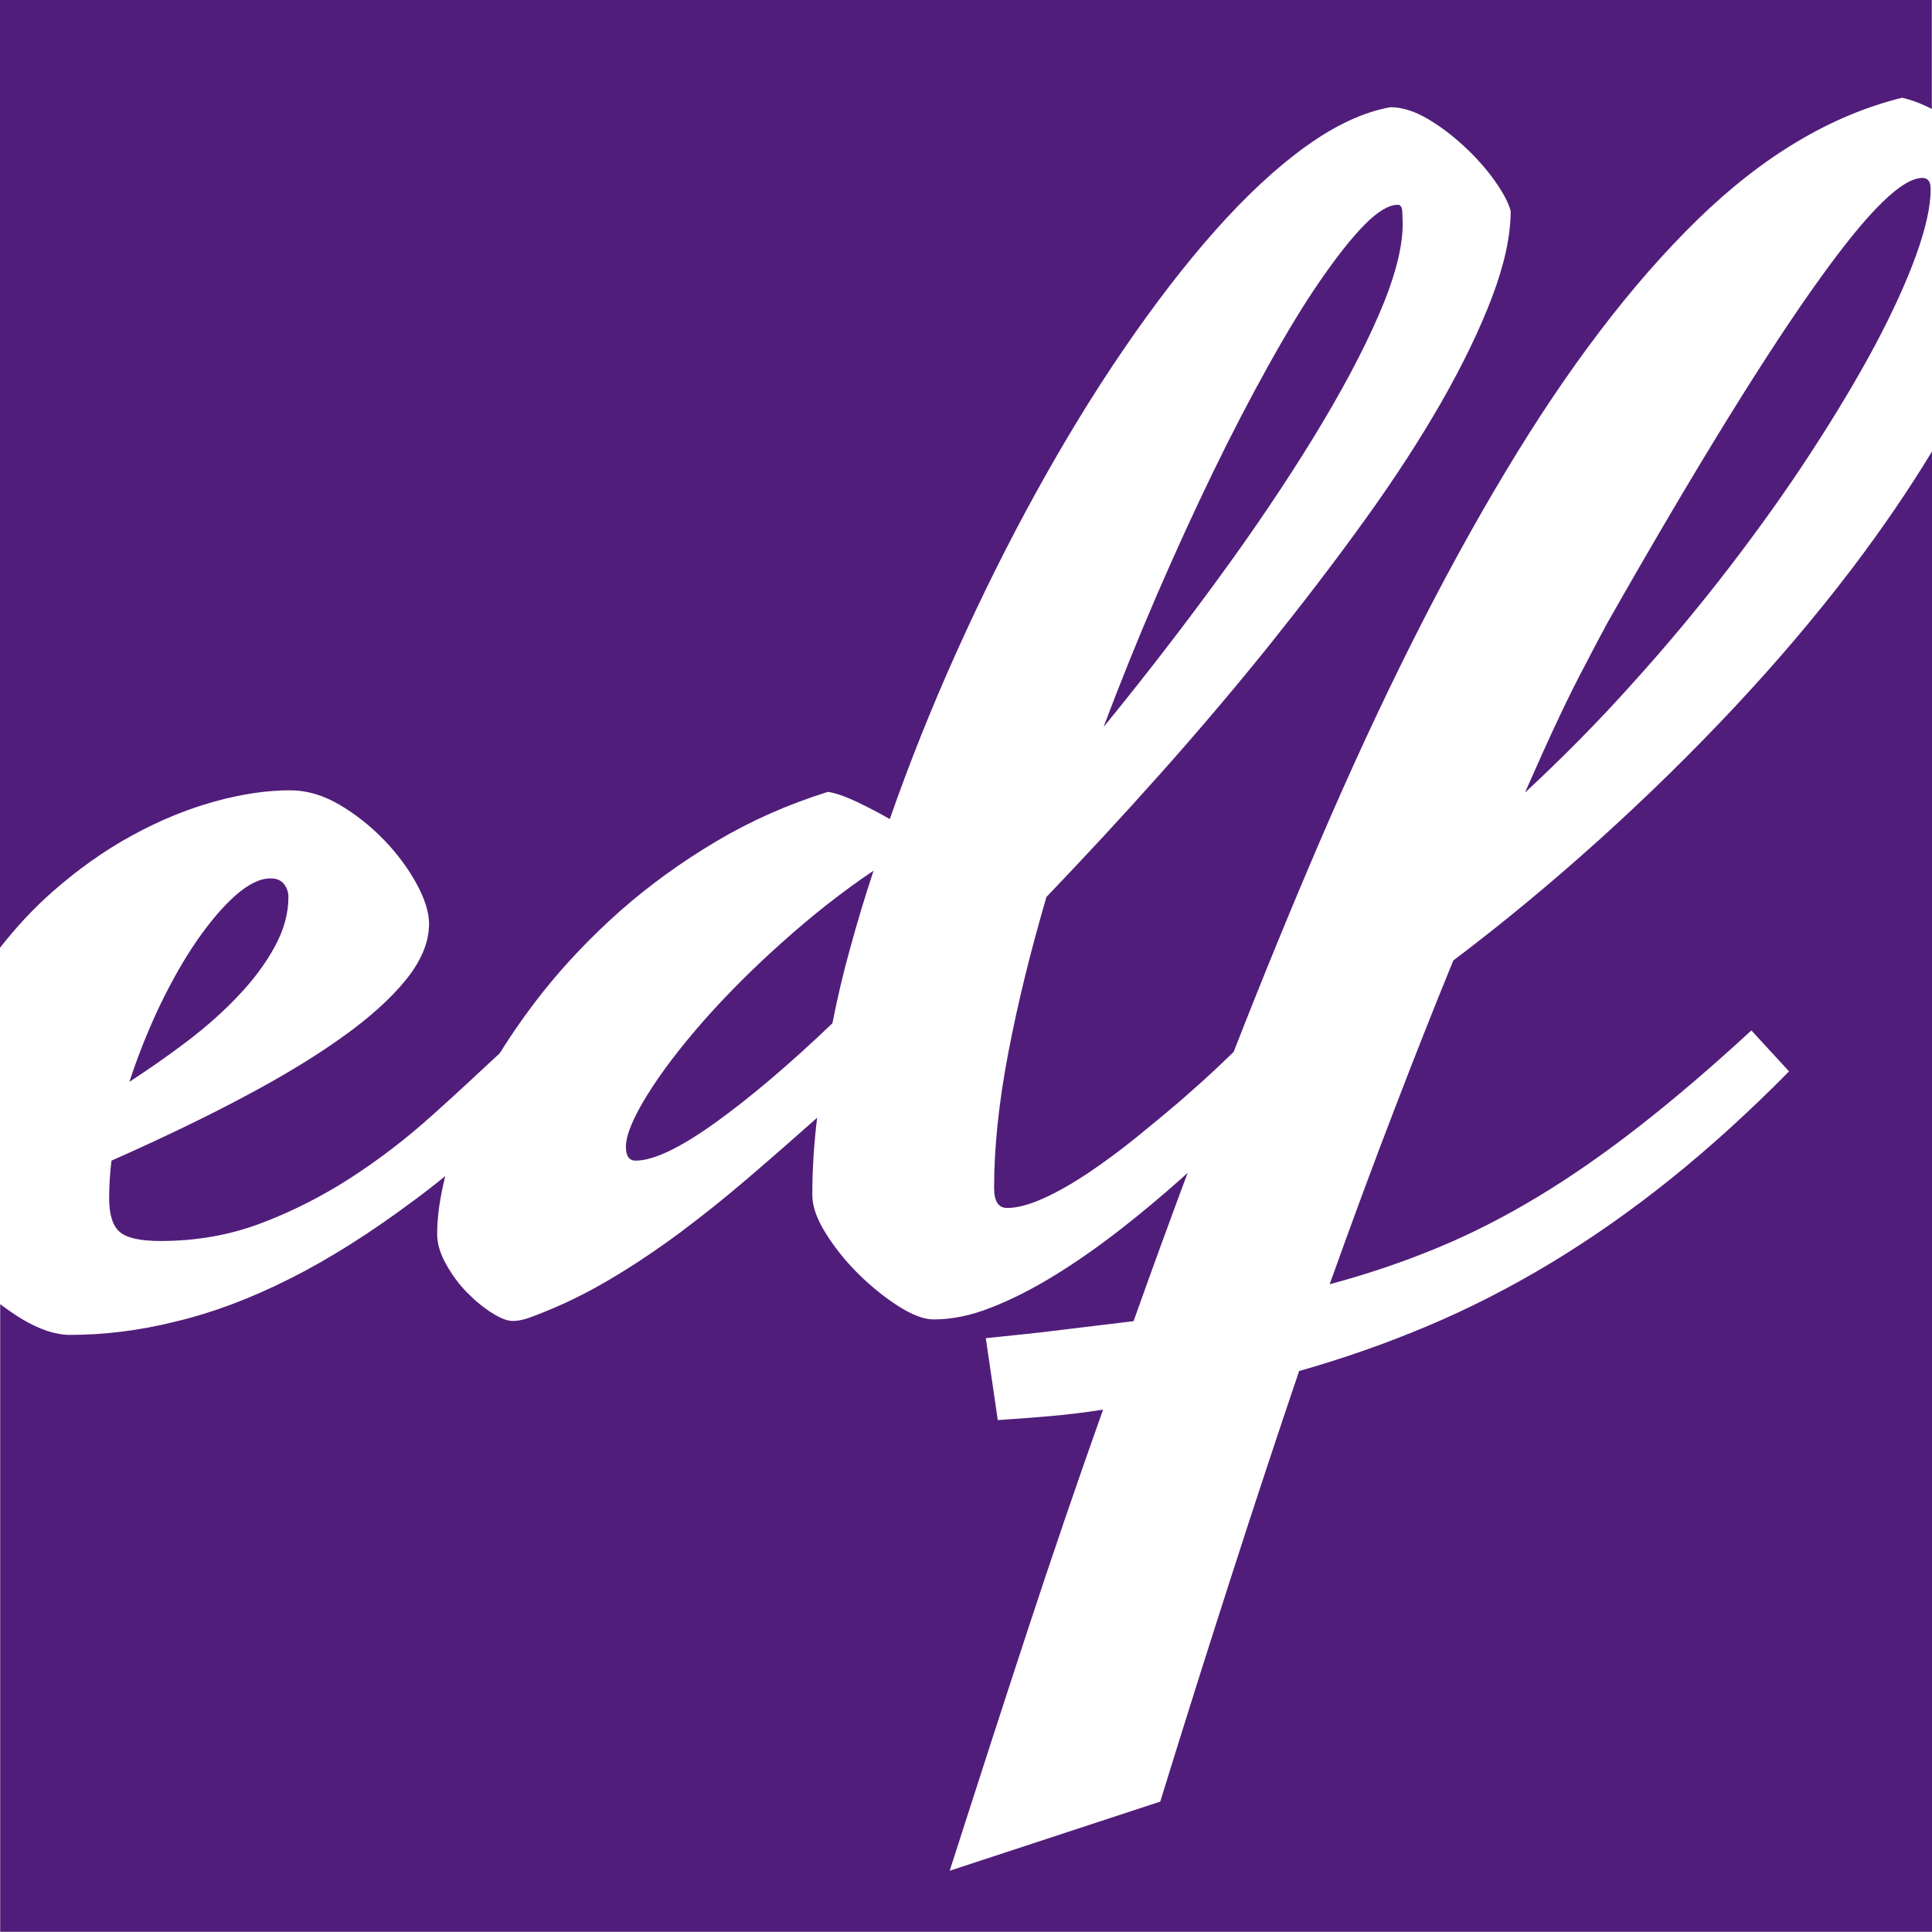
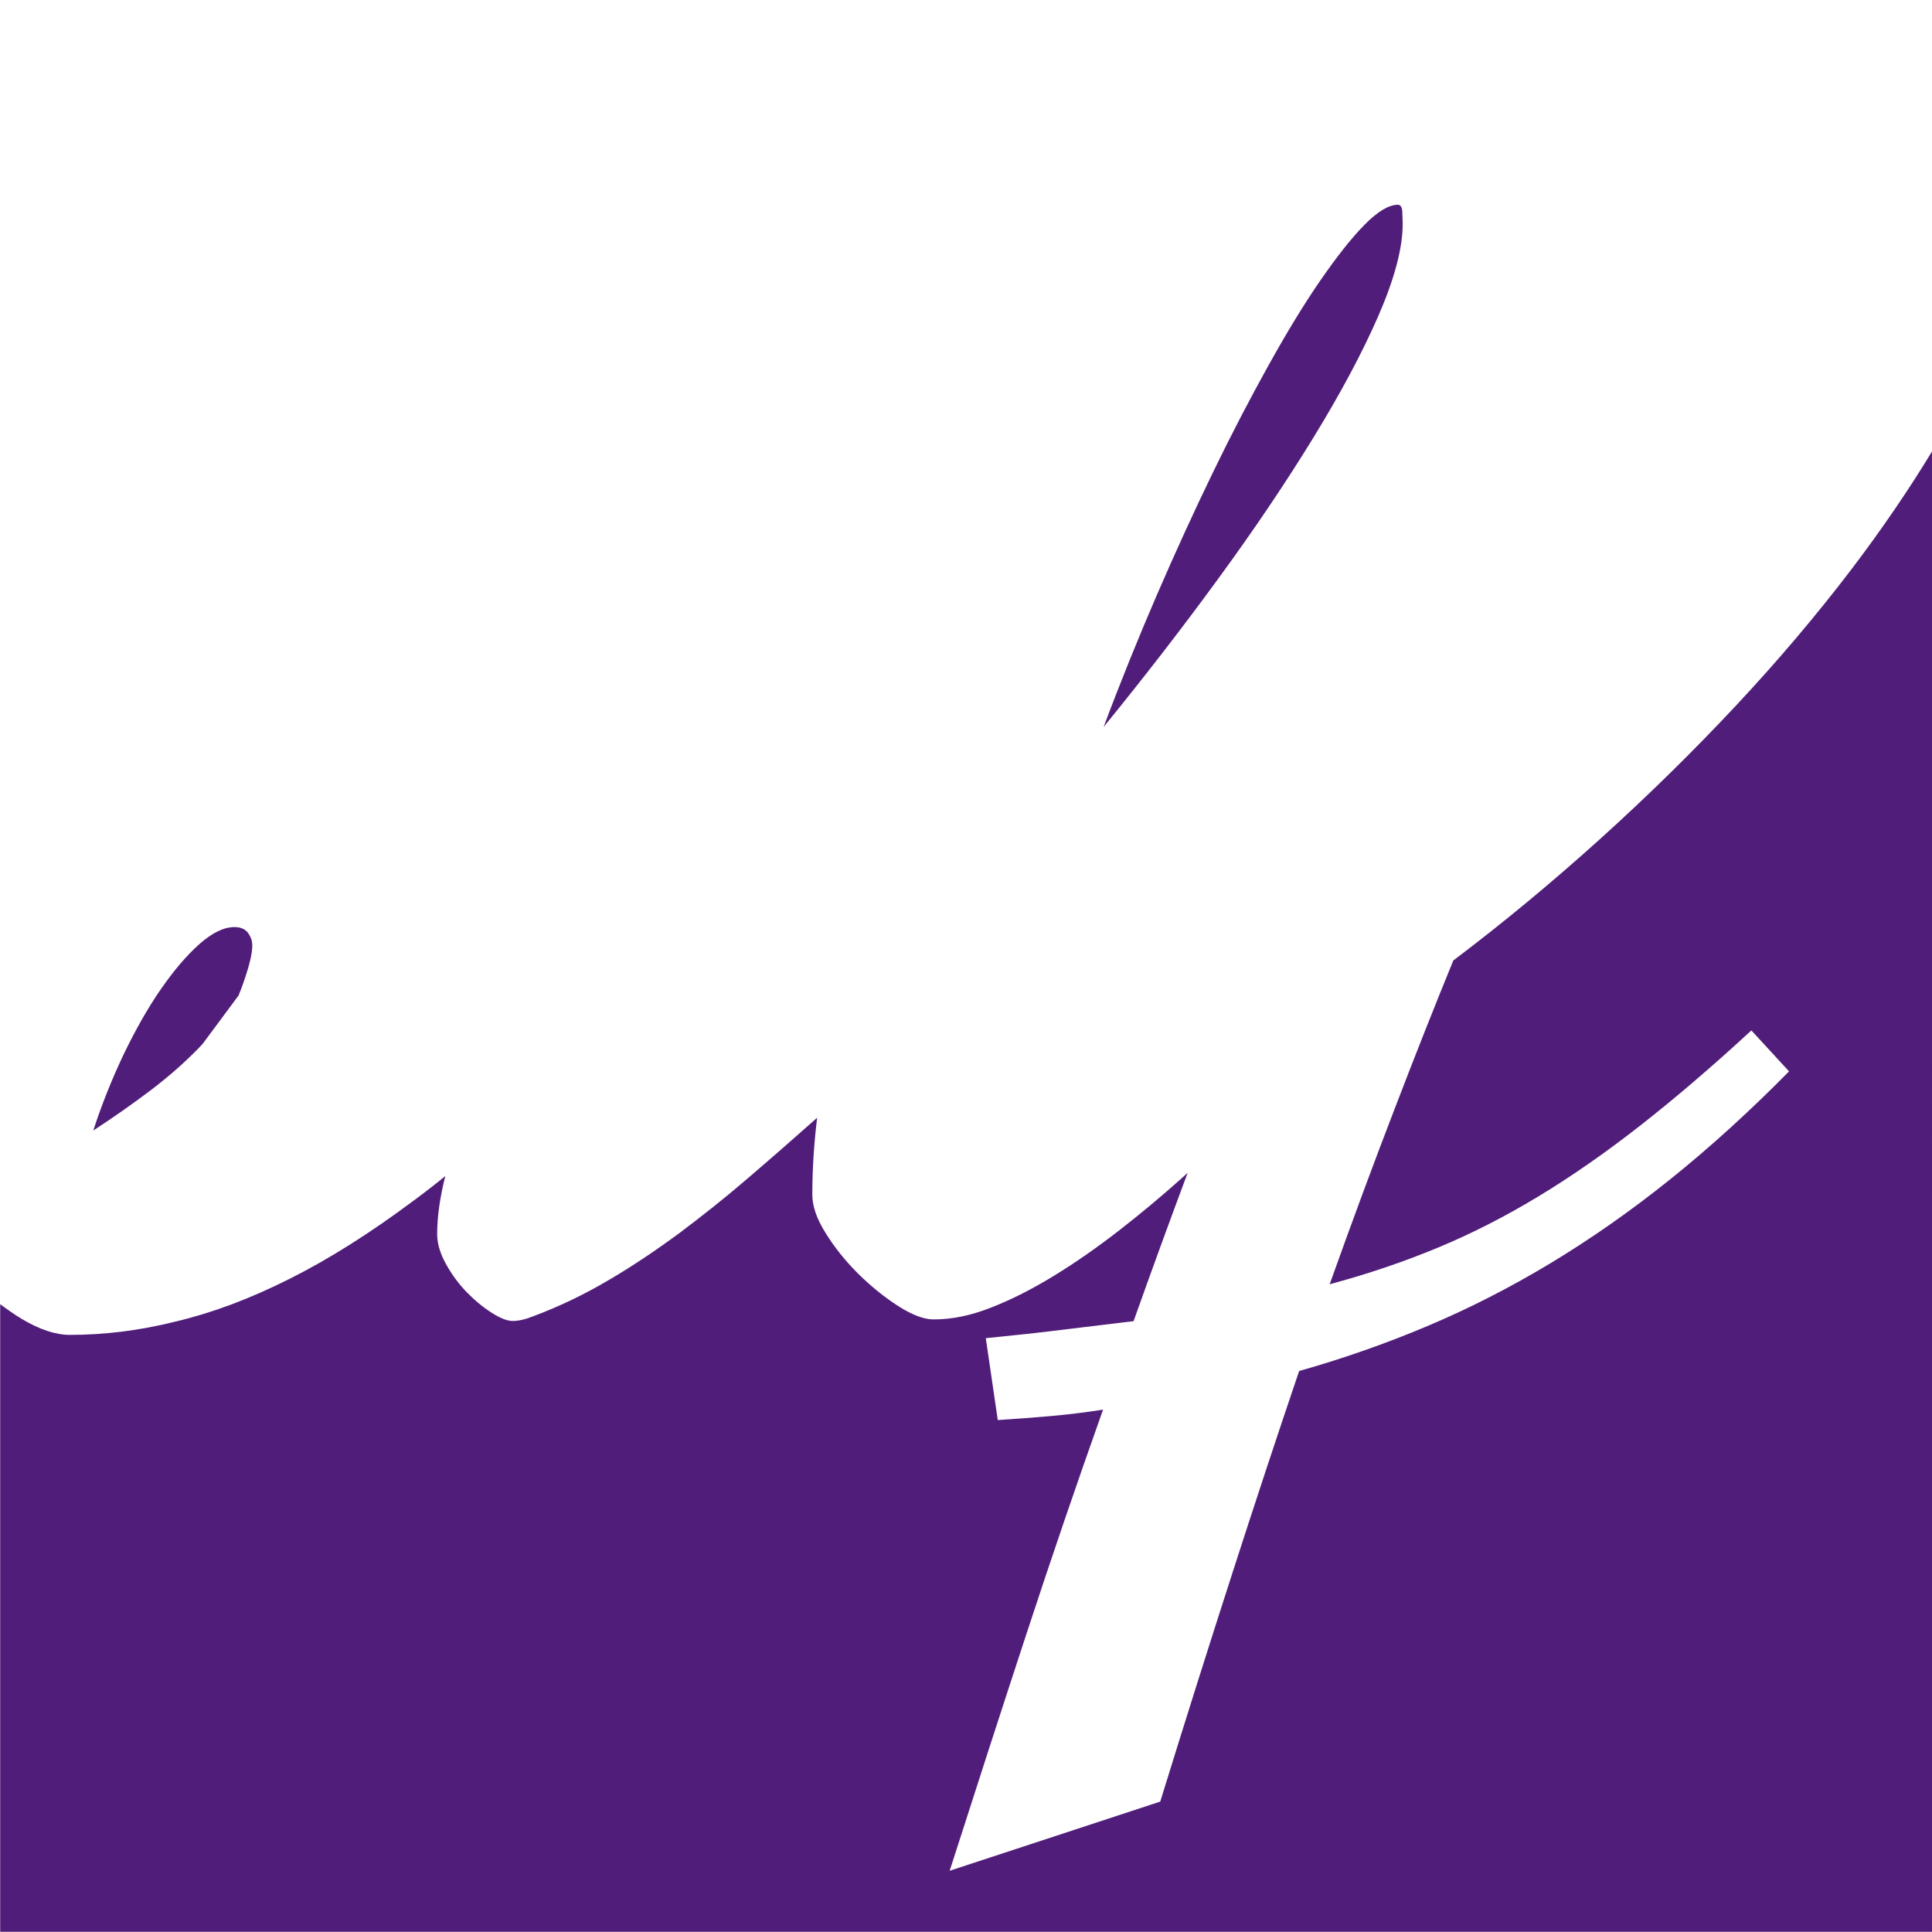
<svg xmlns="http://www.w3.org/2000/svg" viewBox="0 0 100.01 100" data-name="Capa 1" id="Capa_1">
  <defs>
    <style>
      .cls-1 {
        fill: #511d7a;
      }
    </style>
  </defs>
  <path d="M67.99,22.65c1.41-2.3,2.54-4.41,3.37-6.32s1.25-3.49,1.25-4.74c0-.17-.01-.37-.02-.62-.01-.25-.09-.37-.23-.37-.47,0-1.05.35-1.73,1.04s-1.44,1.66-2.29,2.89c-.85,1.23-1.74,2.7-2.68,4.39-.94,1.69-1.9,3.53-2.87,5.53-.97,2-1.94,4.12-2.91,6.36-.97,2.25-1.89,4.52-2.75,6.82,2.08-2.55,4.06-5.11,5.93-7.67,1.88-2.57,3.52-5.01,4.93-7.31Z" class="cls-1" />
-   <path d="M97.44,10.47c-.86.83-1.95,2.16-3.26,3.99-1.32,1.83-2.88,4.2-4.68,7.11s-3.9,6.46-6.28,10.65c-.3.56-.68,1.26-1.12,2.12-.39.72-.85,1.64-1.37,2.74-.53,1.11-1.12,2.43-1.79,3.95,1.94-1.8,3.81-3.69,5.59-5.68,1.79-1.98,3.46-3.99,5.01-6.01s2.97-4.01,4.24-5.97c1.27-1.95,2.37-3.79,3.29-5.51.91-1.72,1.62-3.27,2.12-4.66.5-1.39.75-2.52.75-3.41,0-.39-.14-.58-.42-.58-.53,0-1.22.42-2.08,1.26Z" class="cls-1" />
-   <path d="M2.73,46.15c1.32-1.16,2.69-2.13,4.12-2.91,1.43-.78,2.85-1.36,4.26-1.75s2.72-.58,3.91-.58c.86,0,1.71.25,2.56.75s1.61,1.11,2.31,1.83c.69.72,1.25,1.48,1.68,2.27s.64,1.48.64,2.06c0,.94-.4,1.91-1.19,2.89s-1.91,1.99-3.35,3.01c-1.44,1.03-3.17,2.07-5.2,3.14-2.02,1.07-4.26,2.14-6.7,3.22-.08.67-.12,1.32-.12,1.95,0,.86.19,1.44.56,1.75s1.07.46,2.1.46c1.83,0,3.56-.3,5.18-.91,1.62-.61,3.18-1.4,4.68-2.37,1.5-.97,2.94-2.08,4.32-3.33,1.14-1.02,2.26-2.07,3.38-3.11.66-1.06,1.41-2.13,2.25-3.19,1.18-1.48,2.52-2.88,4.01-4.2,1.5-1.32,3.15-2.51,4.95-3.58,1.8-1.07,3.73-1.92,5.78-2.56.39.06.89.23,1.5.52s1.18.59,1.7.89c1-2.86,2.14-5.72,3.43-8.59s2.66-5.63,4.12-8.28c1.46-2.65,2.97-5.13,4.55-7.44,1.58-2.31,3.16-4.37,4.74-6.15,1.58-1.78,3.14-3.24,4.68-4.35s3-1.79,4.39-2.04c.61,0,1.25.2,1.93.6s1.32.89,1.93,1.46c.61.57,1.13,1.16,1.56,1.77.43.61.7,1.12.81,1.54,0,1.28-.32,2.76-.96,4.45-.64,1.69-1.52,3.51-2.64,5.47-1.12,1.95-2.45,4-3.99,6.13-1.54,2.14-3.2,4.3-4.97,6.51-1.77,2.2-3.64,4.4-5.59,6.59s-3.92,4.31-5.88,6.36c-.83,2.83-1.49,5.52-1.98,8.09-.49,2.56-.73,4.89-.73,6.97,0,.69.22,1.04.67,1.04.53,0,1.16-.17,1.89-.5s1.5-.77,2.31-1.31c.8-.54,1.62-1.14,2.45-1.81s1.61-1.32,2.35-1.95c.73-.64,1.39-1.23,1.98-1.79.28-.27.53-.5.75-.72,1.48-3.79,2.96-7.4,4.43-10.82,3.17-7.39,6.38-13.79,9.63-19.19,3.24-5.41,6.56-9.76,9.94-13.06,3.38-3.3,6.92-5.41,10.6-6.32.49.11,1,.3,1.54.58V0H0v49.06c.84-1.07,1.74-2.04,2.73-2.91Z" class="cls-1" />
  <path d="M95.84,29.47c-1.82,2.39-3.82,4.75-6.01,7.09s-4.52,4.63-6.99,6.86-5,4.33-7.61,6.3c-.94,2.3-1.95,4.84-3.01,7.61-1.07,2.77-2.2,5.82-3.39,9.15,1.97-.53,3.83-1.16,5.59-1.89,1.76-.73,3.5-1.62,5.22-2.66s3.47-2.26,5.26-3.66,3.71-3.04,5.76-4.93l1.95,2.12c-2.05,2.08-4.1,3.94-6.13,5.57-2.04,1.64-4.1,3.08-6.2,4.35-2.09,1.26-4.22,2.35-6.38,3.26-2.16.91-4.38,1.69-6.65,2.33-1.11,3.27-2.26,6.75-3.45,10.44s-2.44,7.64-3.74,11.85l-10.9,3.58c1.36-4.24,2.69-8.35,3.99-12.31,1.3-3.96,2.62-7.82,3.95-11.56-.89.14-1.78.25-2.68.33s-1.82.15-2.77.21l-.62-4.24c1.41-.14,2.75-.28,4.01-.44,1.26-.15,2.47-.3,3.64-.44.94-2.64,1.87-5.19,2.8-7.68-.11.1-.22.2-.33.3-1.04.93-2.12,1.83-3.24,2.7-1.12.87-2.24,1.65-3.35,2.33-1.11.68-2.19,1.23-3.24,1.64-1.05.42-2.05.62-2.99.62-.5,0-1.11-.23-1.83-.69s-1.41-1.02-2.08-1.68c-.67-.67-1.23-1.37-1.68-2.1-.46-.73-.69-1.39-.69-1.98,0-1.27.08-2.61.25-3.99-1.25,1.11-2.45,2.16-3.62,3.16-1.16,1-2.34,1.93-3.51,2.81-1.18.87-2.38,1.68-3.62,2.41-1.23.73-2.54,1.37-3.93,1.89-.42.17-.78.25-1.08.25-.28,0-.64-.14-1.08-.42s-.87-.63-1.29-1.06-.78-.92-1.08-1.46-.46-1.06-.46-1.56c0-.91.15-1.92.42-3-.54.44-1.08.86-1.61,1.25-2.26,1.69-4.41,3.05-6.47,4.08-2.05,1.03-4.01,1.76-5.88,2.2-1.87.47-3.7.69-5.47.69-.75,0-1.58-.28-2.5-.83-.38-.23-.75-.49-1.11-.76v32.49h100V23.37c-1.2,1.98-2.59,4.02-4.17,6.1Z" class="cls-1" />
-   <path d="M36.39,52.88c-1.19,1.36-2.16,2.63-2.89,3.81s-1.1,2.07-1.1,2.68c0,.47.17.71.5.71.92,0,2.27-.64,4.08-1.93,1.8-1.29,3.84-3.01,6.11-5.18.25-1.27.55-2.57.92-3.89.36-1.32.76-2.65,1.21-4.01-1.61,1.08-3.18,2.32-4.72,3.7-1.55,1.38-2.92,2.76-4.11,4.11Z" class="cls-1" />
-   <path d="M12.35,51.53c.78-.82,1.4-1.66,1.87-2.52s.71-1.72.71-2.58c0-.25-.08-.47-.23-.67-.15-.19-.38-.29-.69-.29-.56,0-1.16.3-1.83.89-.67.6-1.33,1.38-2,2.35-.67.97-1.3,2.09-1.91,3.35-.6,1.27-1.13,2.58-1.57,3.94,1.03-.67,2.03-1.37,3.02-2.12.98-.75,1.86-1.53,2.63-2.35Z" class="cls-1" />
+   <path d="M12.35,51.53s.71-1.72.71-2.58c0-.25-.08-.47-.23-.67-.15-.19-.38-.29-.69-.29-.56,0-1.16.3-1.83.89-.67.6-1.33,1.38-2,2.35-.67.97-1.3,2.09-1.91,3.35-.6,1.27-1.13,2.58-1.57,3.94,1.03-.67,2.03-1.37,3.02-2.12.98-.75,1.86-1.53,2.63-2.35Z" class="cls-1" />
</svg>